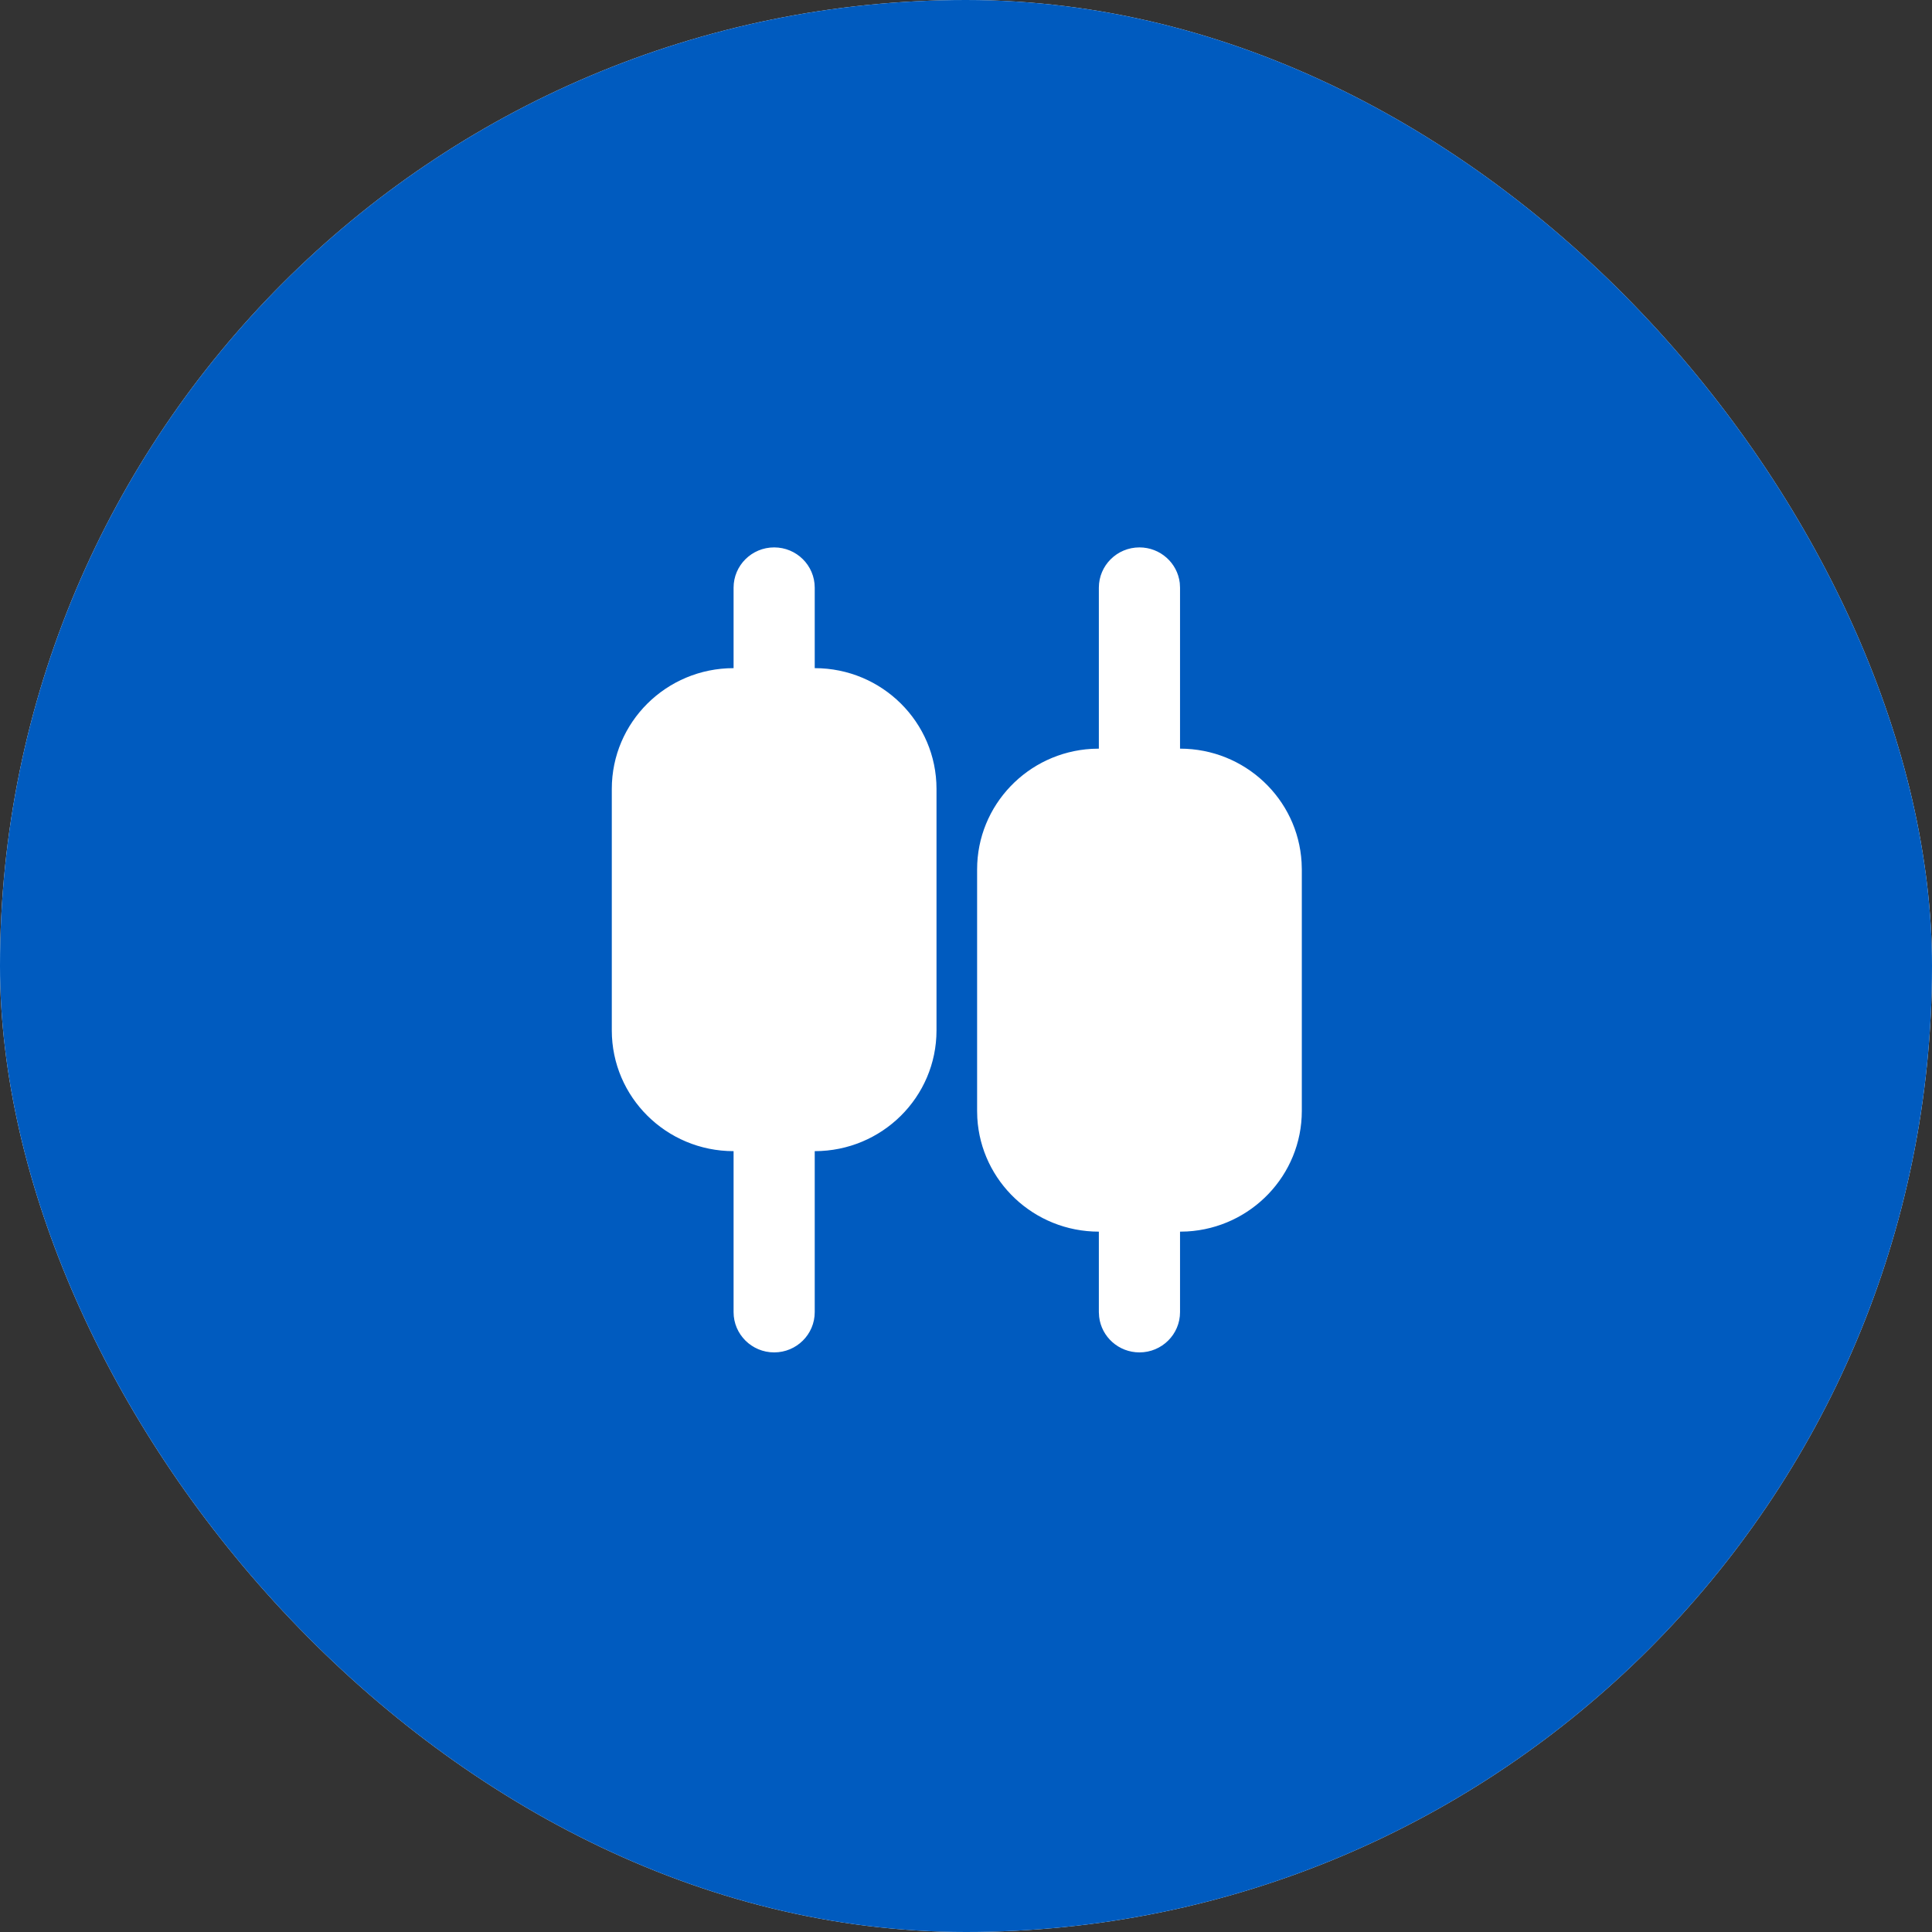
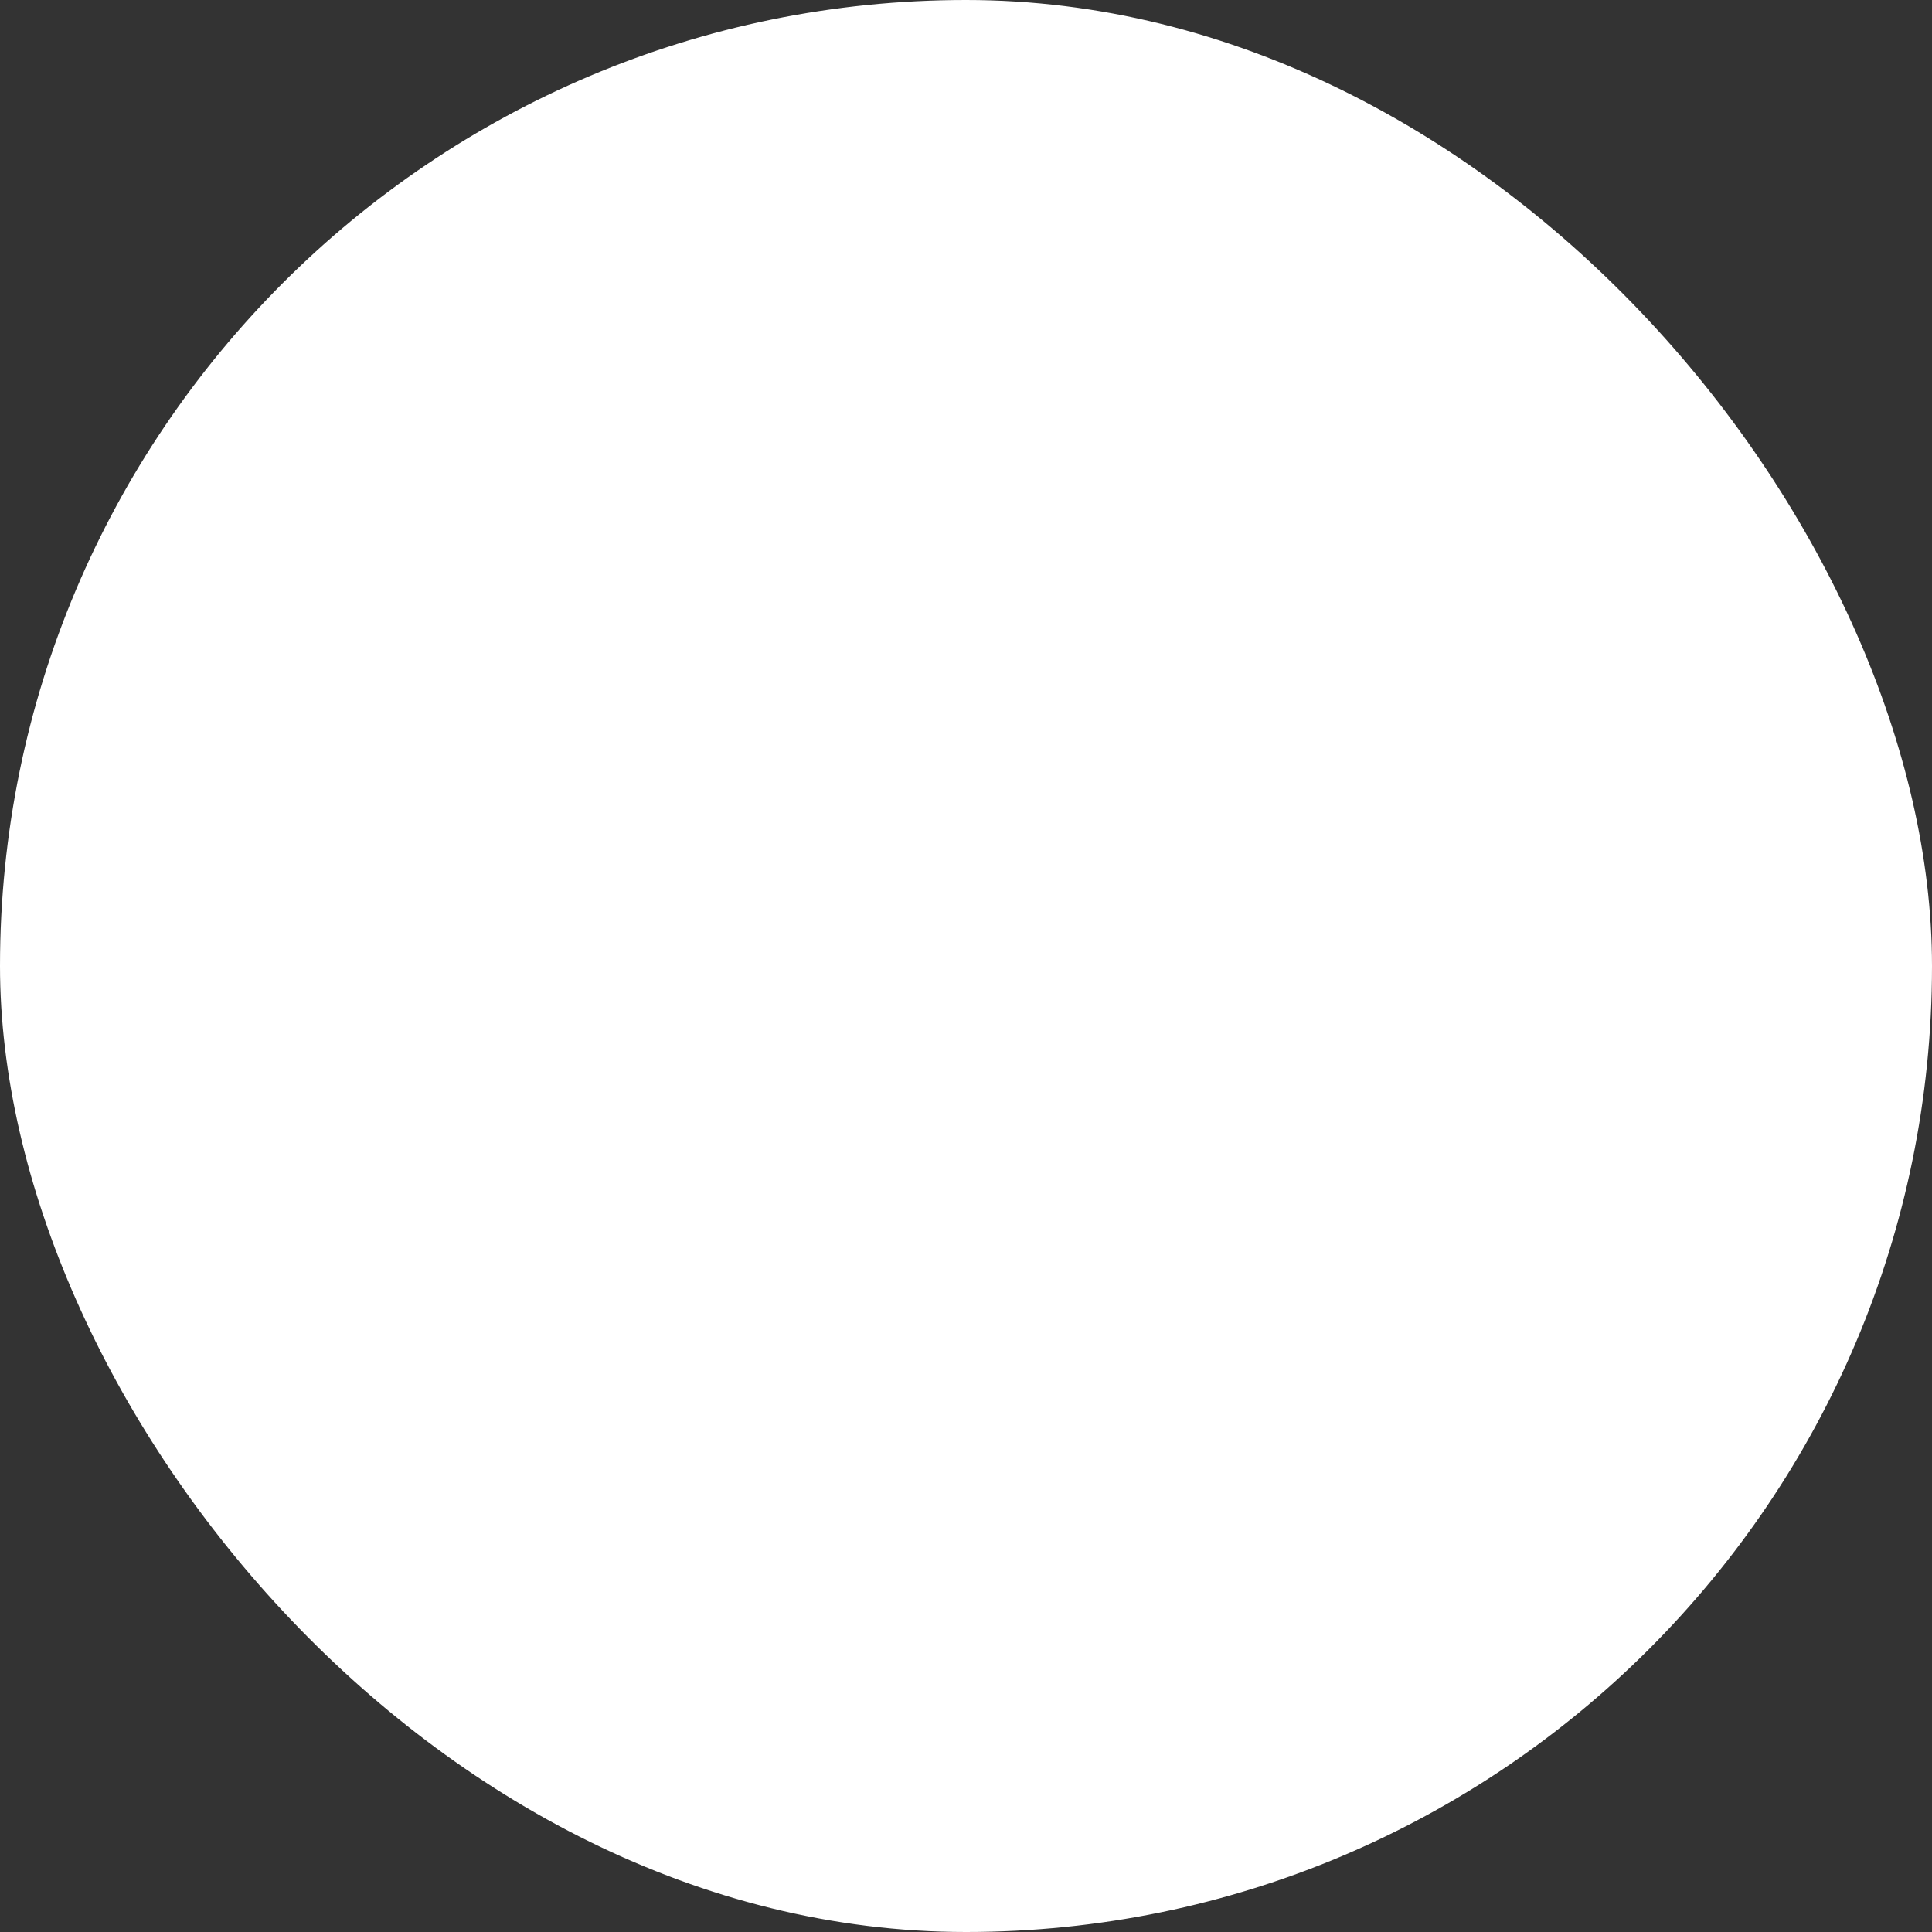
<svg xmlns="http://www.w3.org/2000/svg" width="60" height="60" viewBox="0 0 60 60" fill="none">
  <rect x="0" y="0" width="60" height="60" fill="#333333" stroke="none" />
  <rect width="60" height="60" rx="30" fill="white" />
-   <rect width="60" height="60" rx="30" fill="#005BBF" />
  <path d="M24.042 17C24.738 17 25.302 17.56 25.302 18.25V20.75C27.391 20.75 29.084 22.429 29.084 24.5V32C29.084 34.071 27.391 35.75 25.302 35.75V40.75C25.302 41.44 24.738 42 24.042 42C23.346 42 22.782 41.44 22.782 40.75V35.75C20.693 35.75 19 34.071 19 32V24.5C19 22.429 20.693 20.75 22.782 20.75V18.25C22.782 17.56 23.346 17 24.042 17ZM35.387 17C36.033 17 36.566 17.483 36.639 18.104L36.647 18.25V23.25C38.661 23.25 40.307 24.811 40.422 26.78L40.429 27V34.5C40.429 36.497 38.854 38.13 36.869 38.244L36.647 38.25V40.75C36.647 41.44 36.083 42 35.387 42C34.74 42 34.207 41.517 34.135 40.896L34.126 40.75V38.25C32.112 38.25 30.466 36.689 30.351 34.72L30.345 34.5V27C30.345 25.003 31.919 23.37 33.904 23.256L34.126 23.25V18.25C34.126 17.56 34.69 17 35.387 17Z" fill="white" />
</svg>